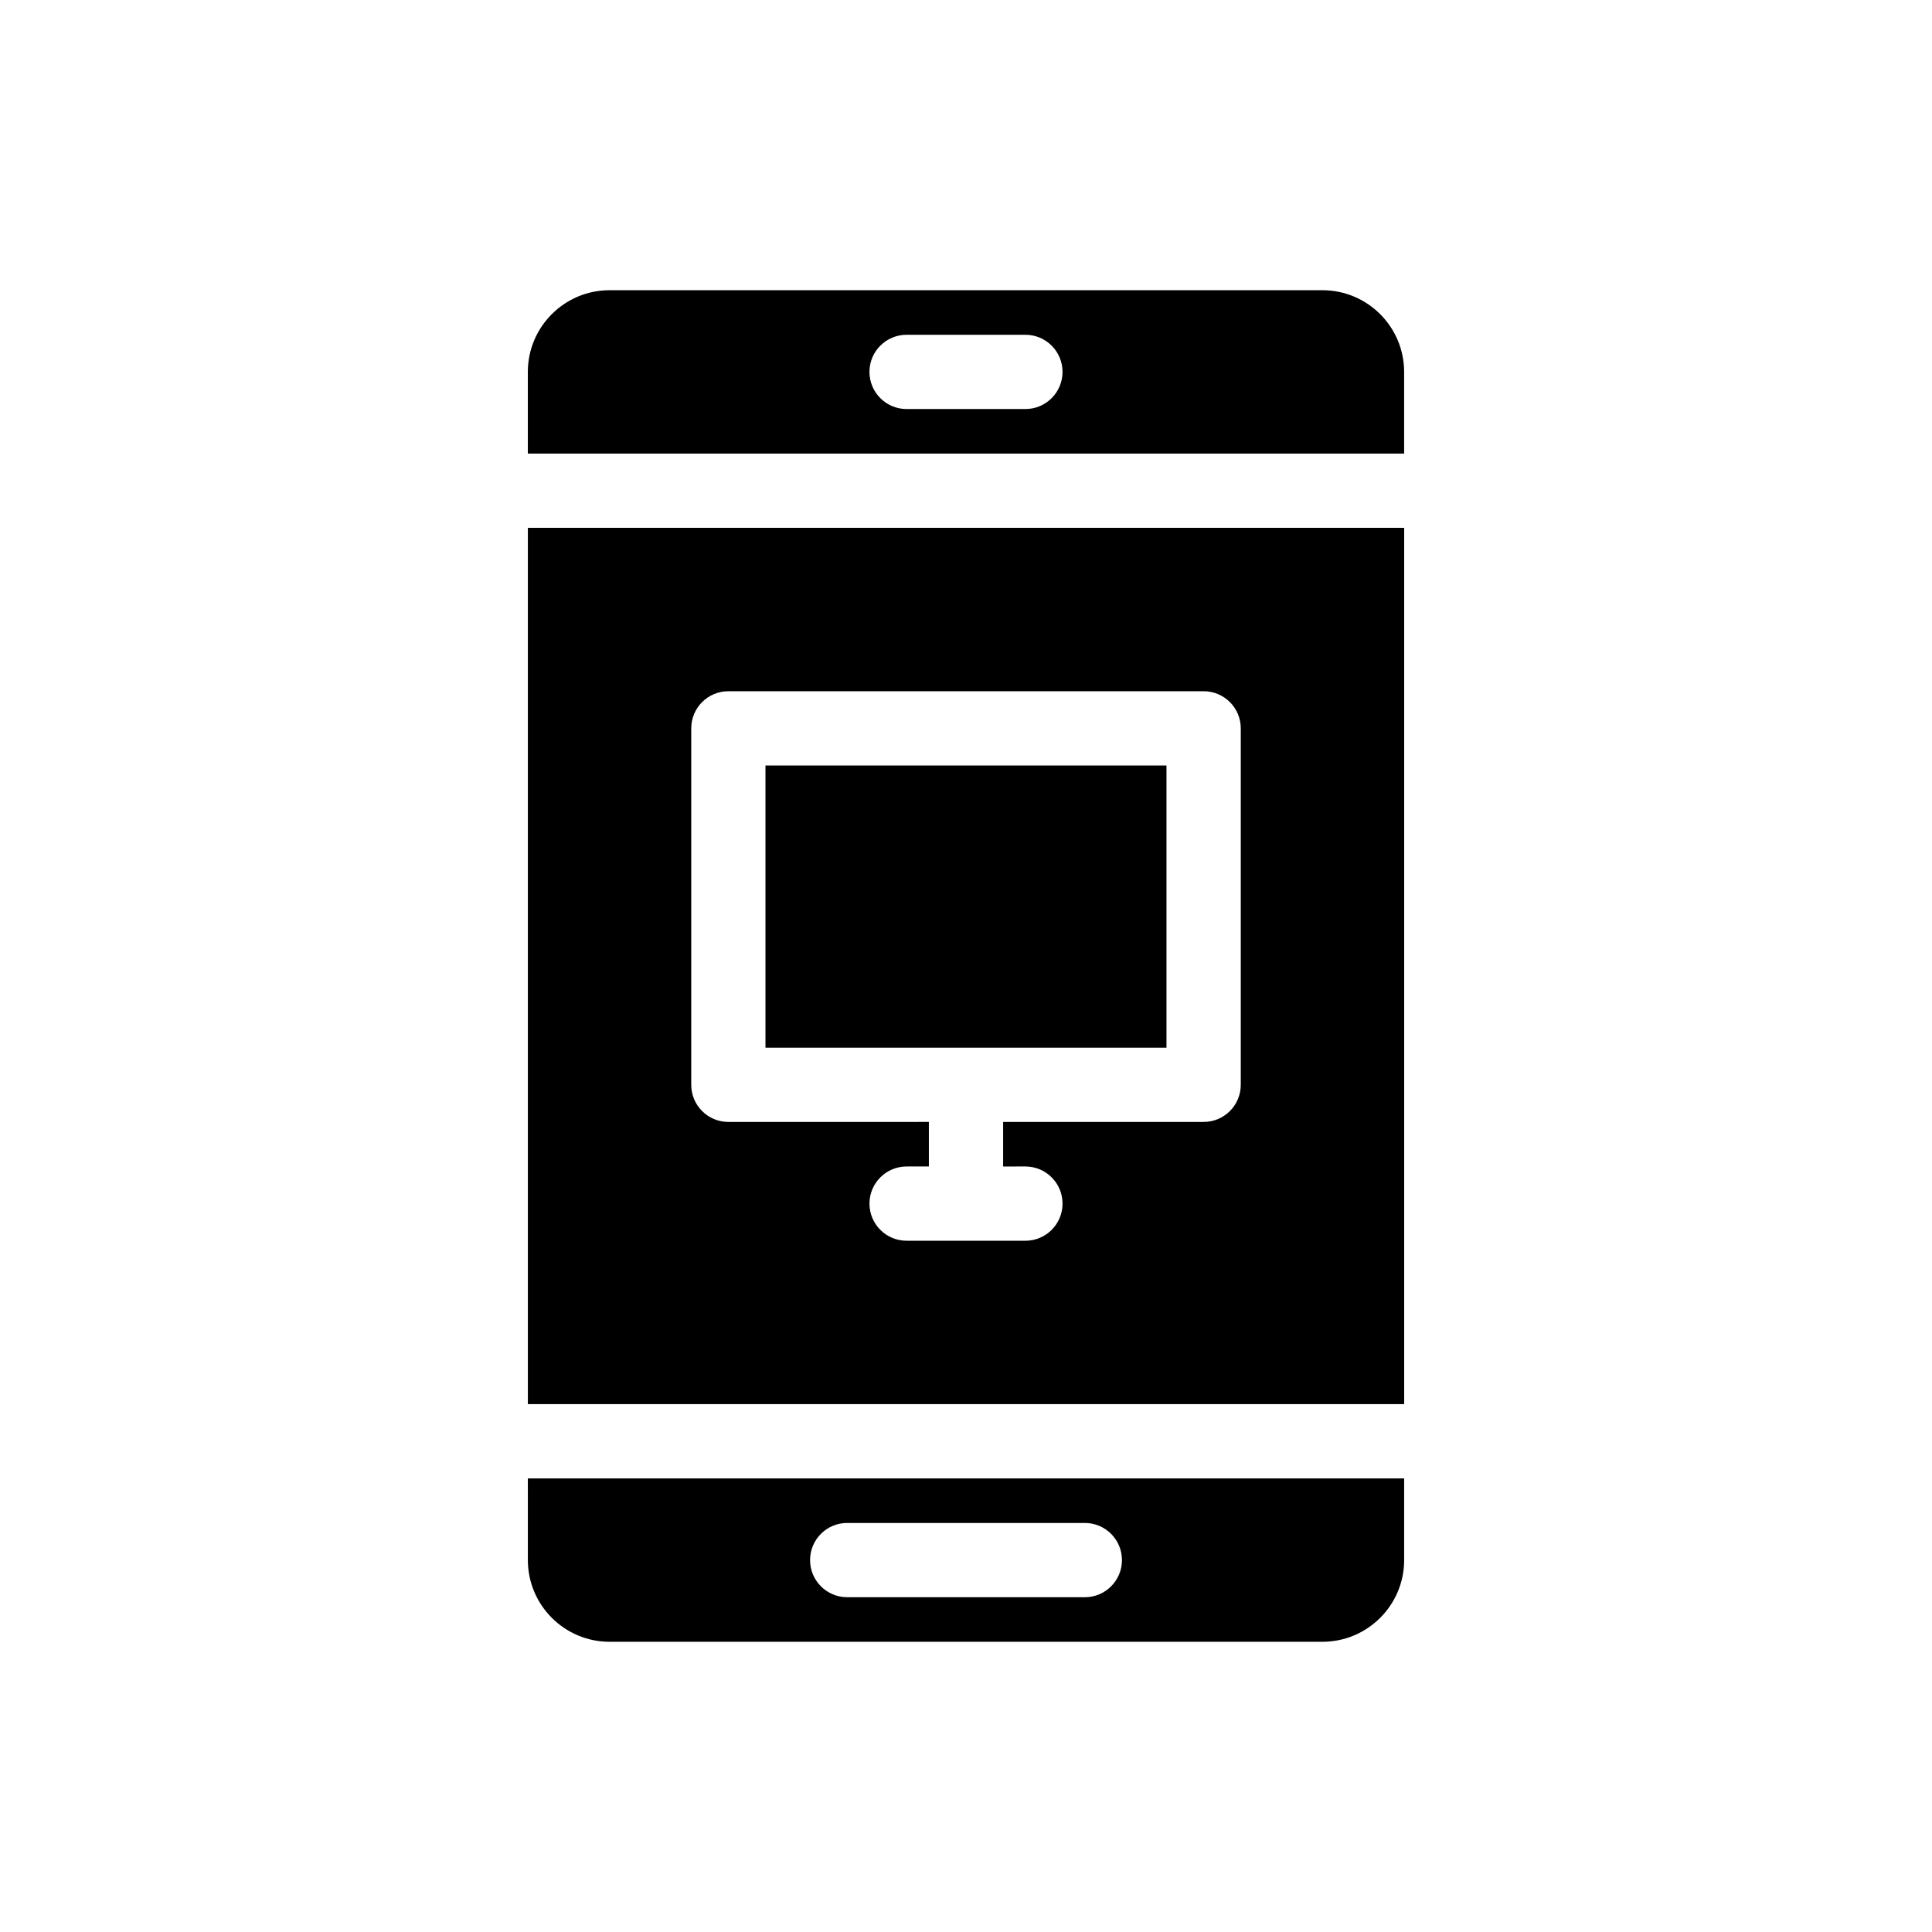
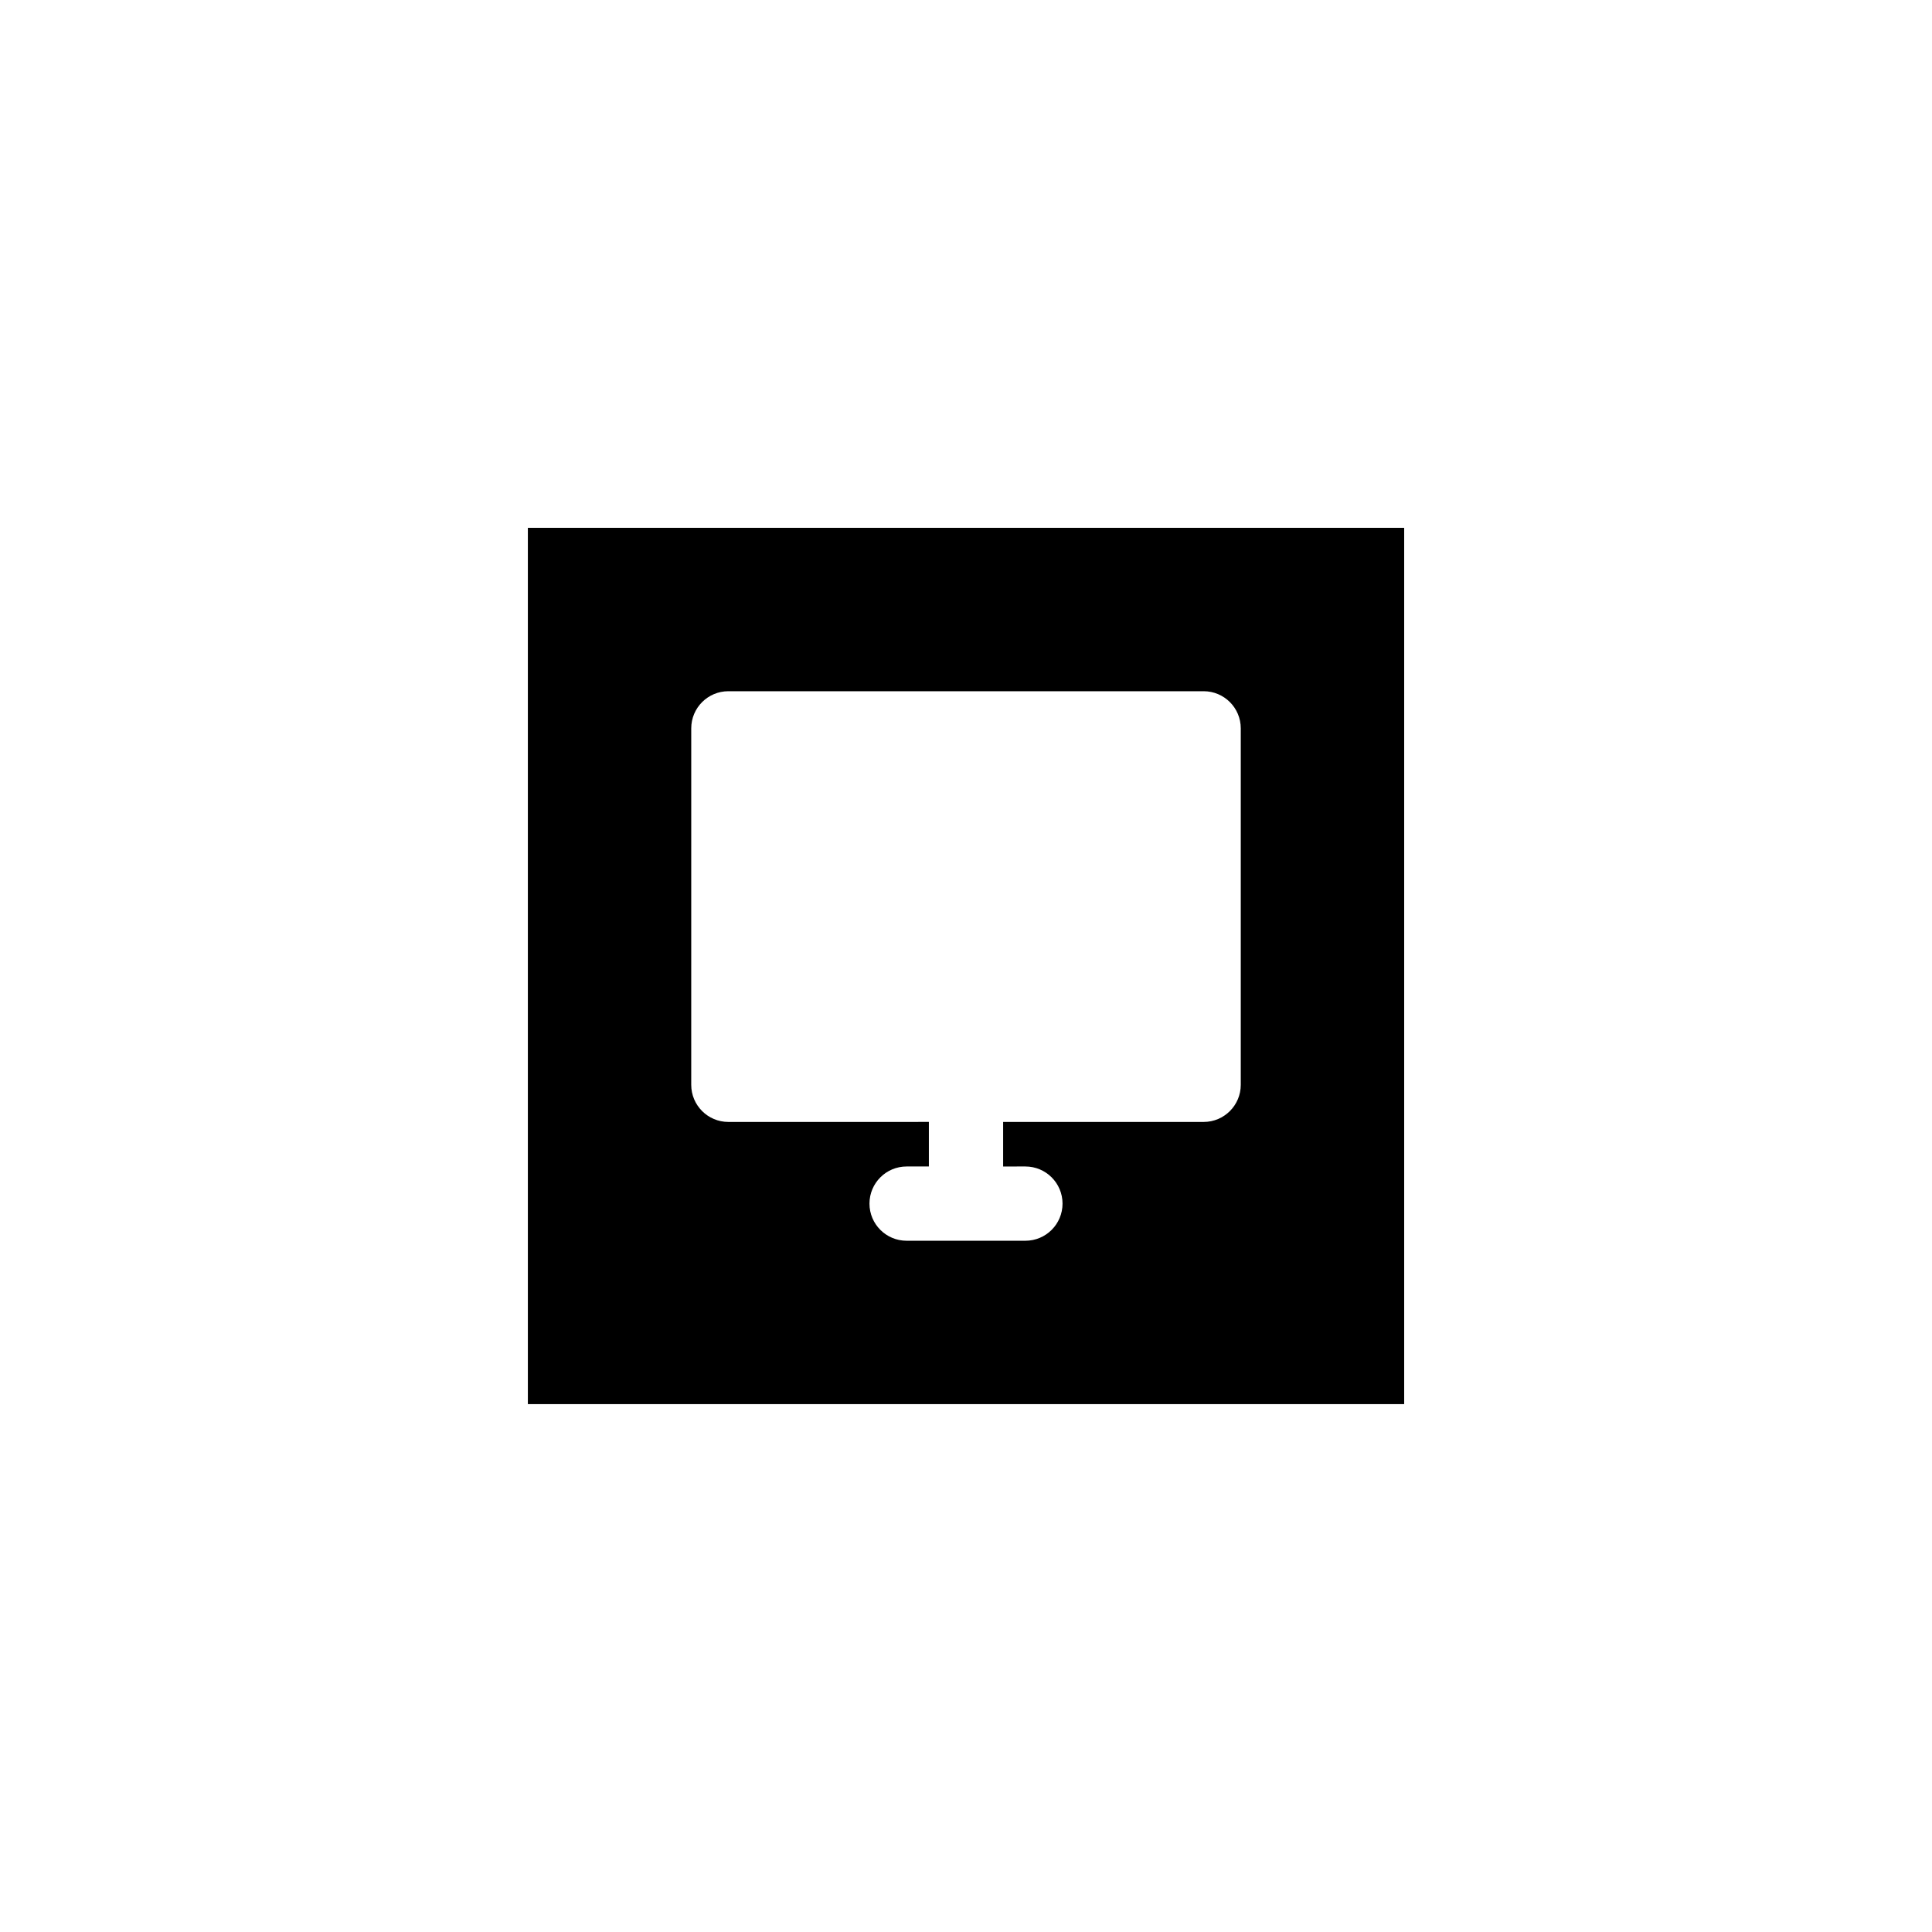
<svg xmlns="http://www.w3.org/2000/svg" fill="#000000" width="800px" height="800px" version="1.1" viewBox="144 144 512 512">
  <g>
-     <path d="m494.46 220.91h-188.93c-11.938 0-21.648 9.711-21.648 21.648v21.648h232.23l-0.004-21.648c0-11.938-9.707-21.648-21.648-21.648zm-78.719 31.488h-31.488c-5.434 0-9.84-4.406-9.84-9.84s4.406-9.84 9.84-9.84h31.488c5.434 0 9.84 4.406 9.84 9.84s-4.406 9.84-9.84 9.84z" />
-     <path d="m453.13 421.65v-74.785h-106.27v74.785z" />
    <path d="m283.89 516.11h232.23v-232.23h-232.23zm43.297-179.09c0-5.434 4.406-9.84 9.84-9.84h125.95c5.434 0 9.84 4.406 9.84 9.84v94.465c0 5.434-4.406 9.84-9.84 9.84h-53.137v11.809l5.902-0.004c5.434 0 9.84 4.406 9.84 9.84s-4.406 9.84-9.84 9.84h-31.484c-5.434 0-9.84-4.406-9.84-9.84s4.406-9.84 9.84-9.84h5.902v-11.809l-53.137 0.004c-5.434 0-9.84-4.406-9.84-9.84z" />
-     <path d="m283.89 557.44c0 11.938 9.711 21.648 21.648 21.648h188.93c11.938 0 21.648-9.711 21.648-21.648v-21.648h-232.23zm84.625-9.84h62.977c5.434 0 9.84 4.406 9.84 9.84s-4.406 9.84-9.84 9.84h-62.977c-5.434 0-9.84-4.406-9.84-9.84s4.402-9.84 9.84-9.84z" />
  </g>
</svg>